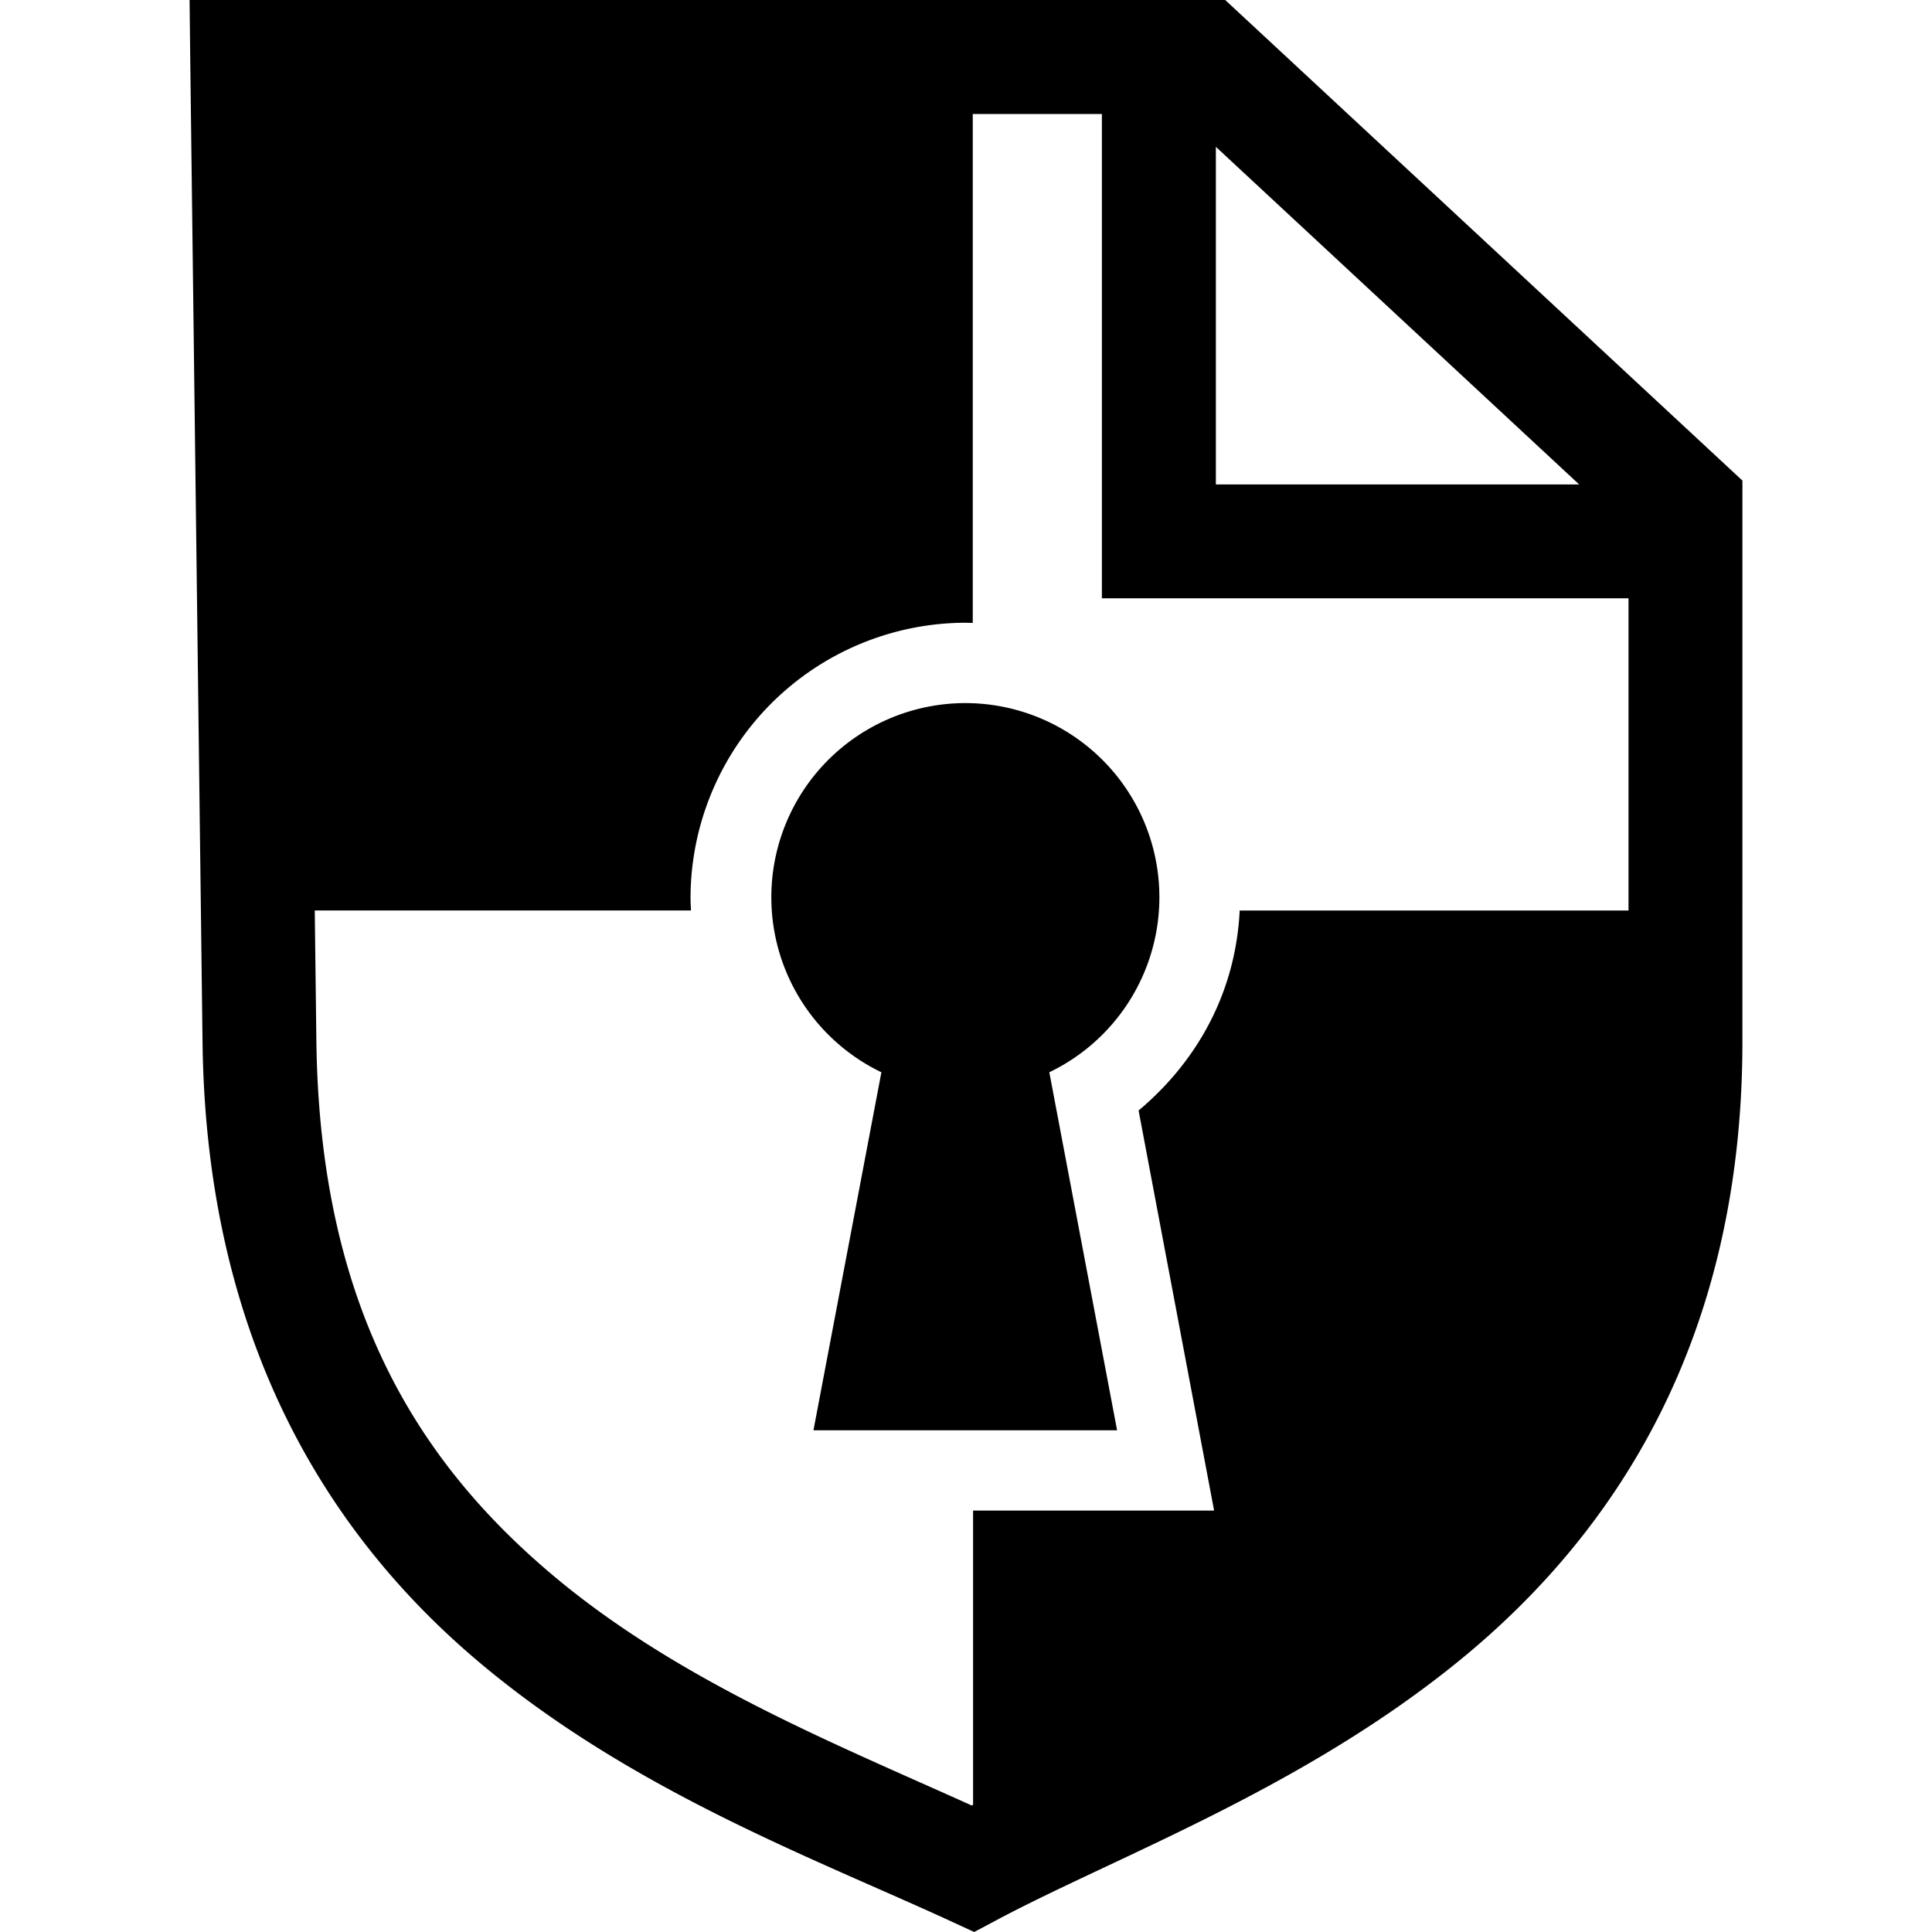
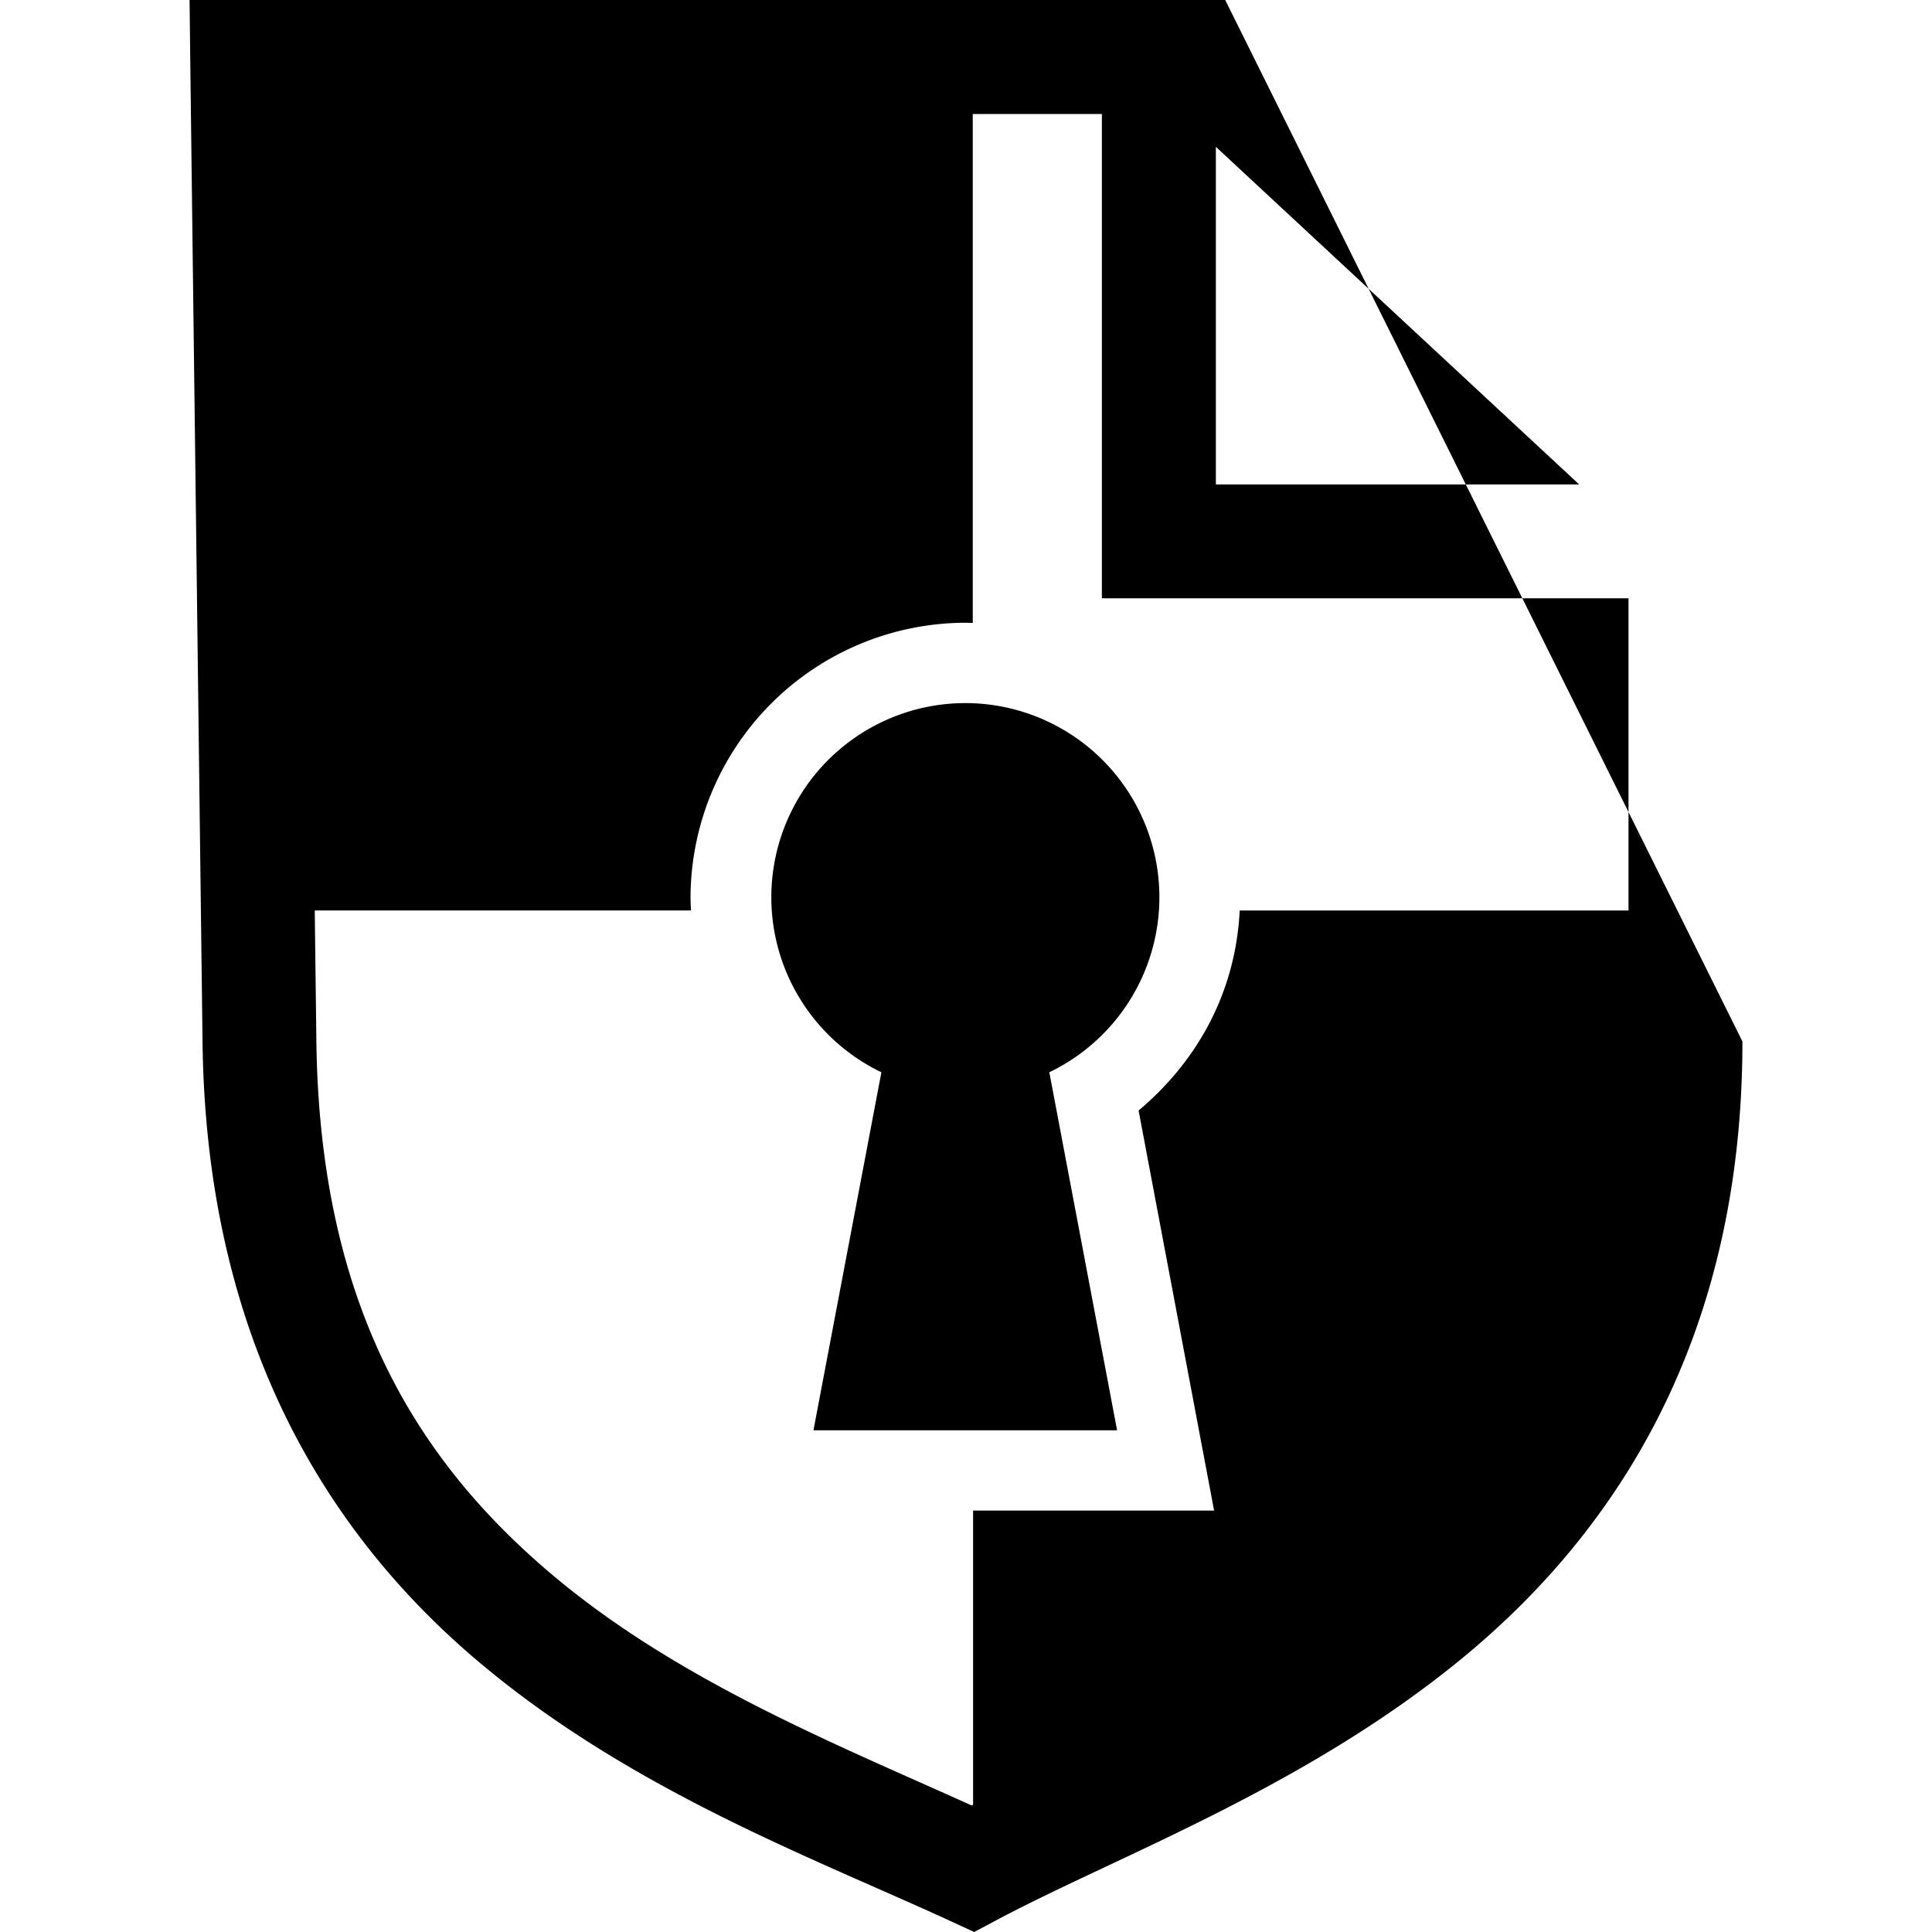
<svg xmlns="http://www.w3.org/2000/svg" role="img" viewBox="0 0 24 24">
  <title>CryptPad</title>
-   <path d="m2.355 0 .008.717.153 12.23c.045 3.668 1.528 6.09 3.425 7.692 1.897 1.602 4.168 2.444 5.844 3.215l.317.146.308-.164c1.492-.788 3.779-1.625 5.72-3.209 1.943-1.584 3.515-3.997 3.515-7.69V5.97L15.22 0Zm9.729 1.416h1.604v6.016h6.542v3.879H15.4c-.055 1.091-.59 1.926-1.256 2.484l.938 4.97h-2.994v3.655l-.018.008c-1.691-.764-3.651-1.55-5.215-2.87-1.653-1.396-2.884-3.32-2.925-6.628l-.02-1.62h4.674c-.003-.054-.006-.108-.006-.164a3.424 3.424 0 0 1 3.41-3.41l.096.002zm3.02.408 4.513 4.194h-4.513zm-3.112 6.91a2.412 2.412 0 0 0-1.043 4.586l-.844 4.448h3.772l-.842-4.448a2.412 2.412 0 0 0-1.043-4.586z" />
+   <path d="m2.355 0 .008.717.153 12.23c.045 3.668 1.528 6.09 3.425 7.692 1.897 1.602 4.168 2.444 5.844 3.215l.317.146.308-.164c1.492-.788 3.779-1.625 5.72-3.209 1.943-1.584 3.515-3.997 3.515-7.69L15.22 0Zm9.729 1.416h1.604v6.016h6.542v3.879H15.4c-.055 1.091-.59 1.926-1.256 2.484l.938 4.97h-2.994v3.655l-.018.008c-1.691-.764-3.651-1.55-5.215-2.87-1.653-1.396-2.884-3.32-2.925-6.628l-.02-1.62h4.674c-.003-.054-.006-.108-.006-.164a3.424 3.424 0 0 1 3.41-3.41l.096.002zm3.02.408 4.513 4.194h-4.513zm-3.112 6.91a2.412 2.412 0 0 0-1.043 4.586l-.844 4.448h3.772l-.842-4.448a2.412 2.412 0 0 0-1.043-4.586z" />
</svg>